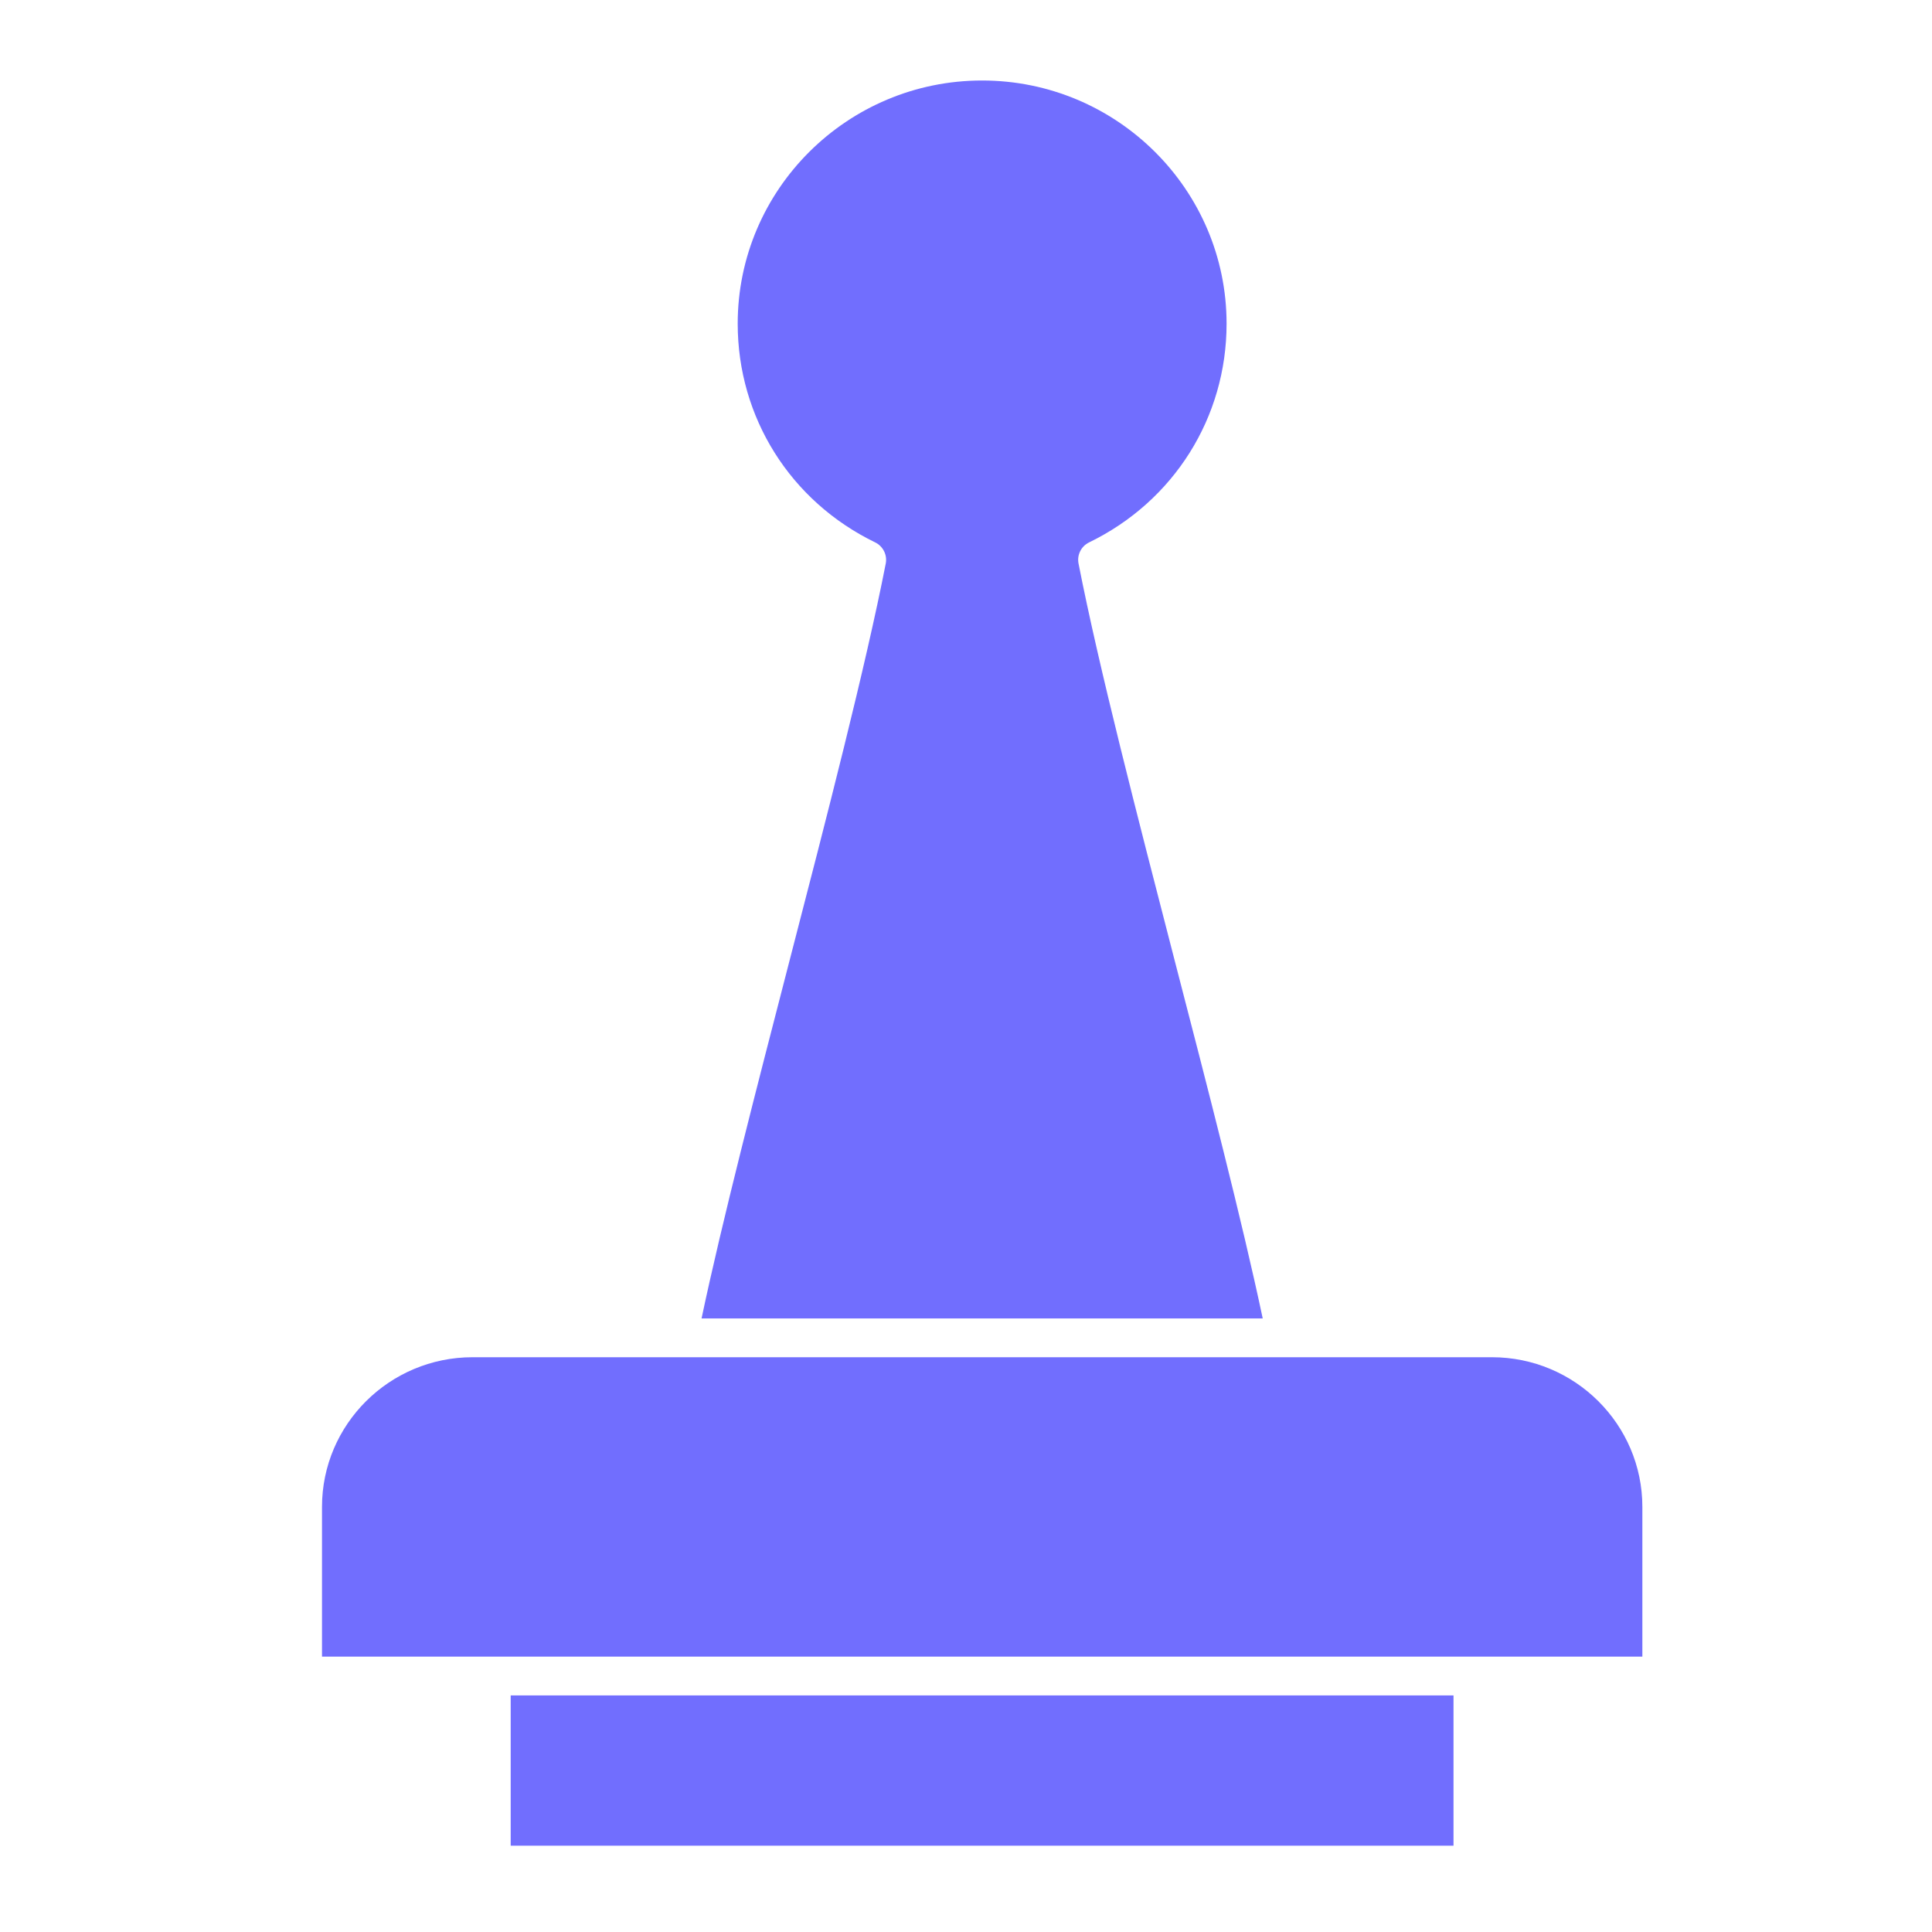
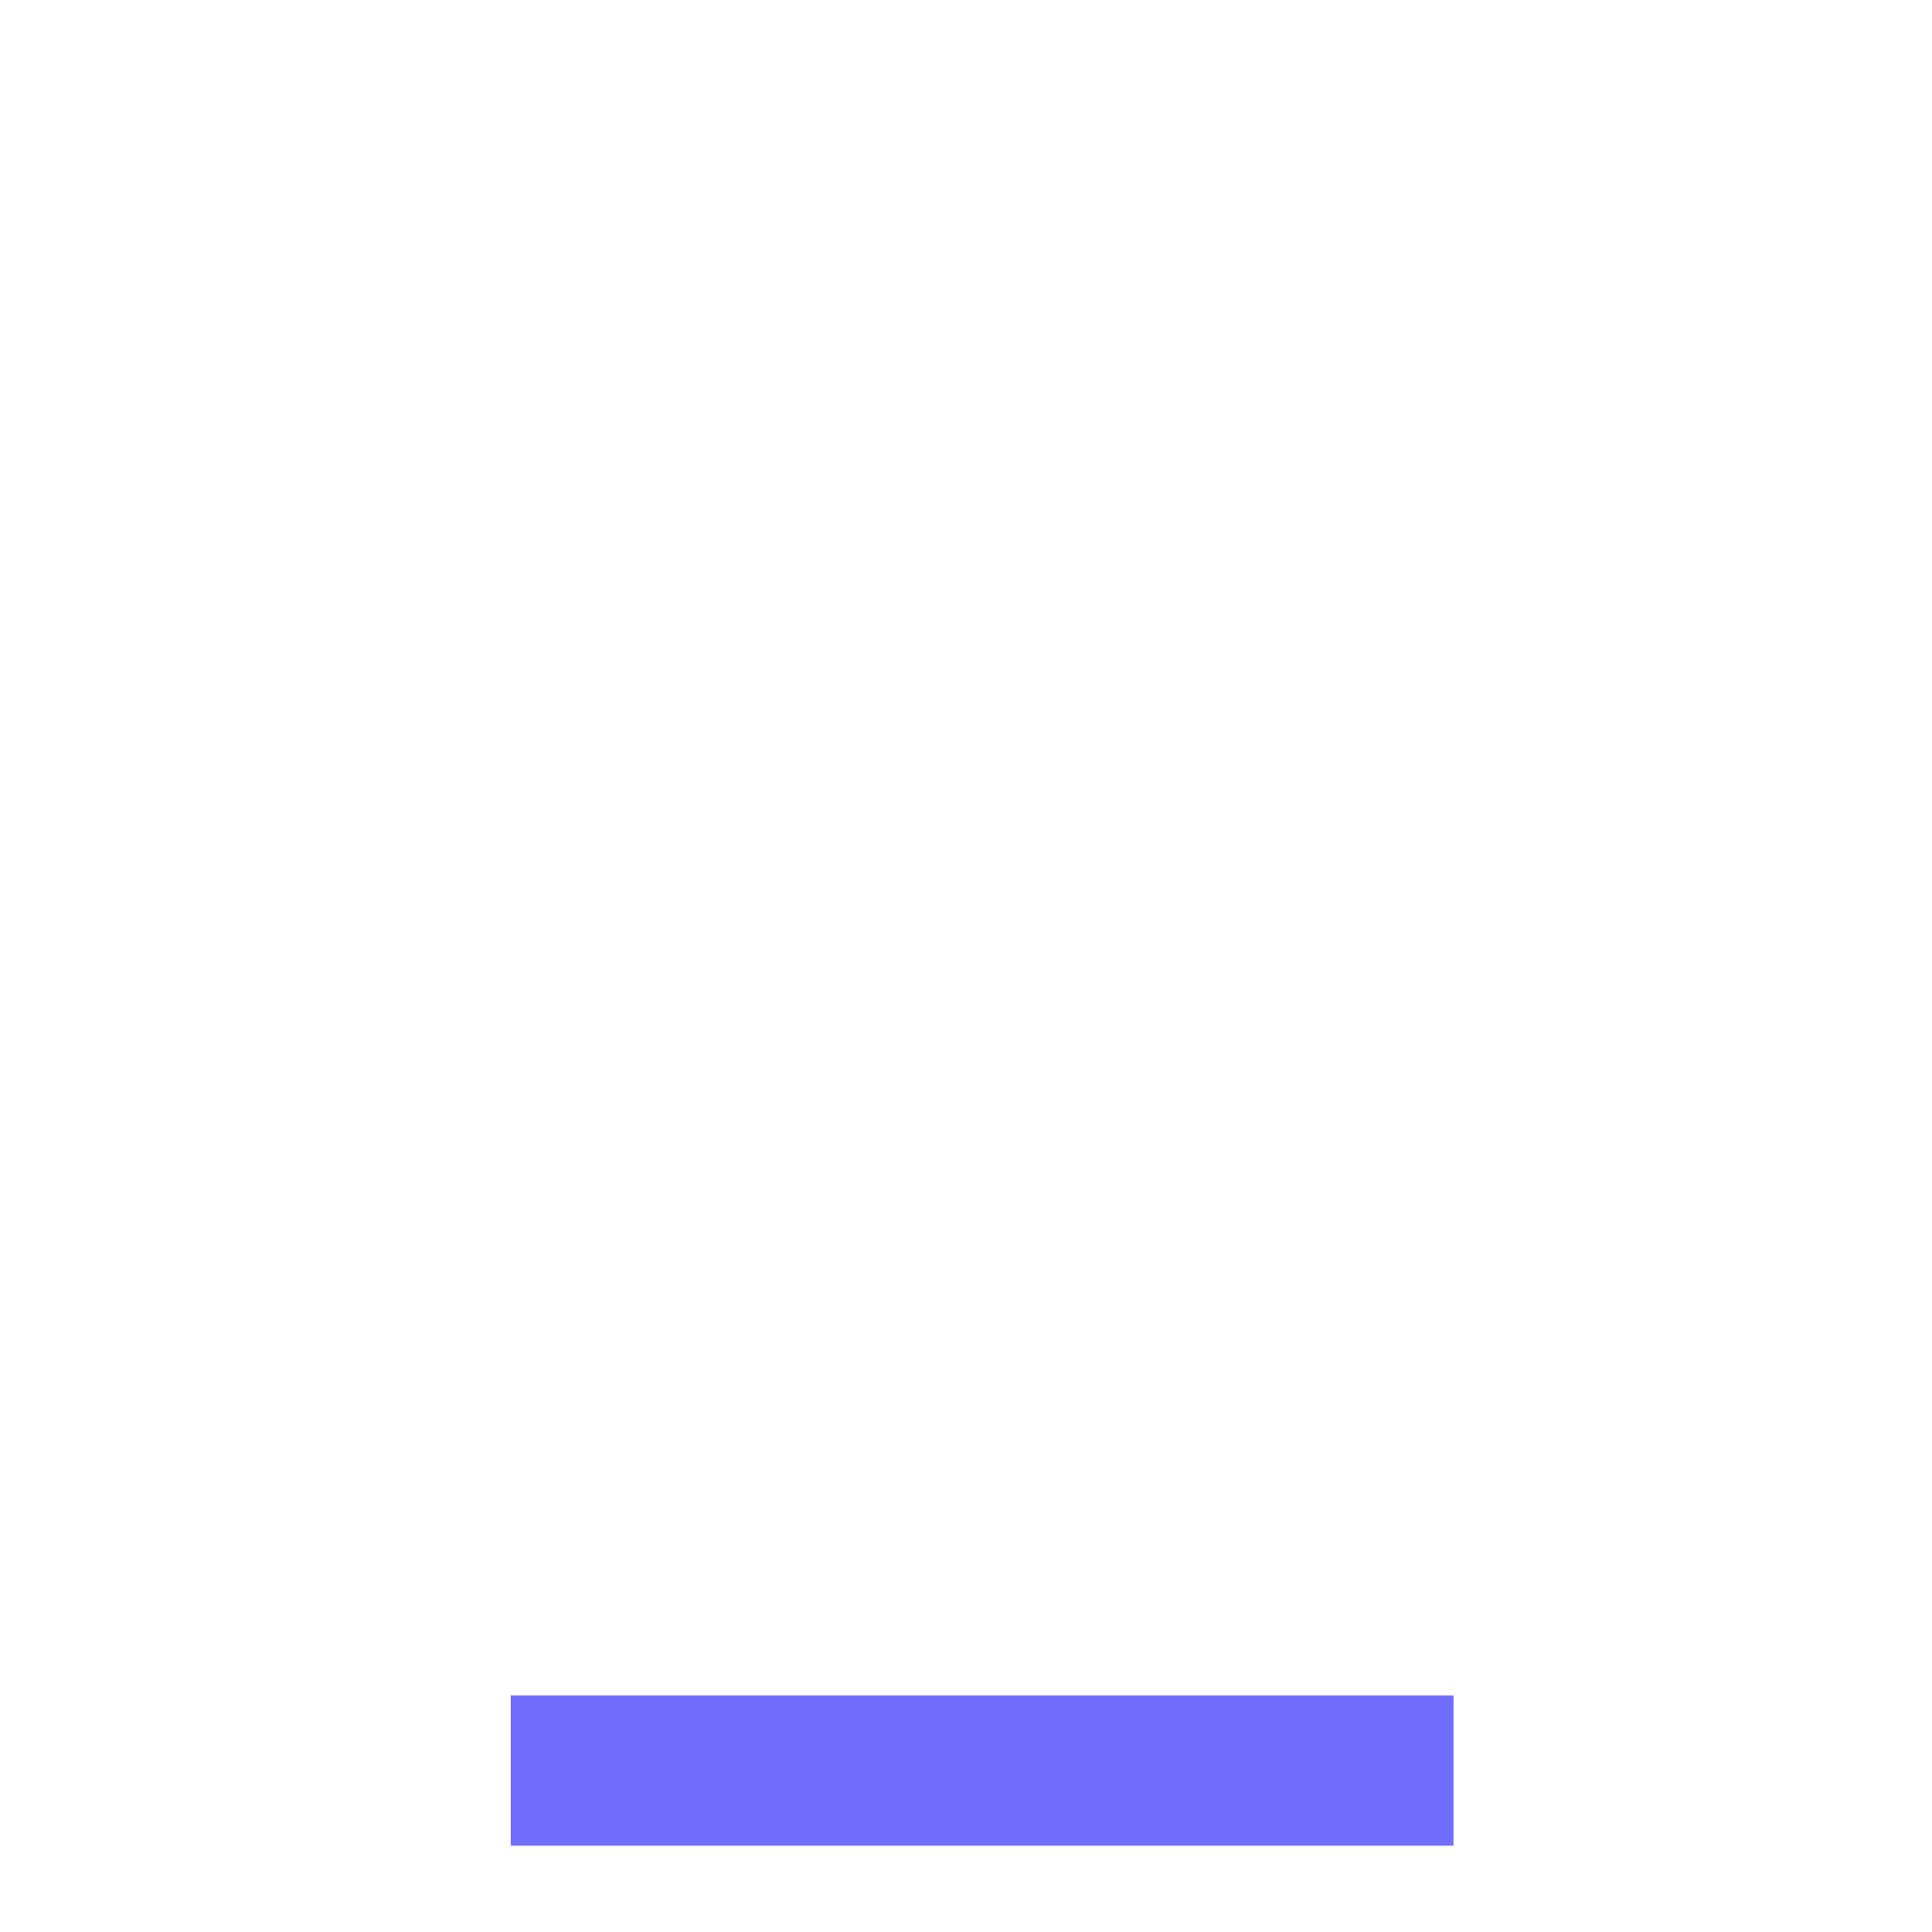
<svg xmlns="http://www.w3.org/2000/svg" width="24" height="24" viewBox="0 0 24 24" fill="none">
-   <path d="M9.808 11.933C9.397 13.523 8.972 15.162 8.715 16.378H11.96L15.686 16.378C15.429 15.163 15.005 13.524 14.593 11.935C14.13 10.143 13.65 8.289 13.398 7.001C13.377 6.894 13.43 6.786 13.529 6.738C14.582 6.227 15.237 5.186 15.237 4.021C15.237 2.355 13.874 1 12.2 1C10.526 1 9.164 2.355 9.164 4.021C9.164 5.186 9.819 6.227 10.872 6.738C10.97 6.786 11.024 6.894 11.003 7.001C10.751 8.289 10.272 10.142 9.808 11.933Z" fill="#716EFE" />
-   <path d="M18.299 20.579H20.402V18.719C20.402 17.694 19.564 16.86 18.533 16.86H15.983H15.982H8.42H5.87C4.839 16.86 4 17.694 4 18.719V20.579H6.104H18.299Z" fill="#716EFE" />
  <path d="M18.056 22.446V21.061H6.344V22.446C6.344 22.109 6.344 22.554 6.344 22.687C6.344 22.82 6.344 23.139 6.344 22.928H18.056C18.056 23.139 18.056 22.833 18.056 22.7C18.056 22.567 18.056 22.274 18.056 22.446Z" fill="#716EFE" />
</svg>